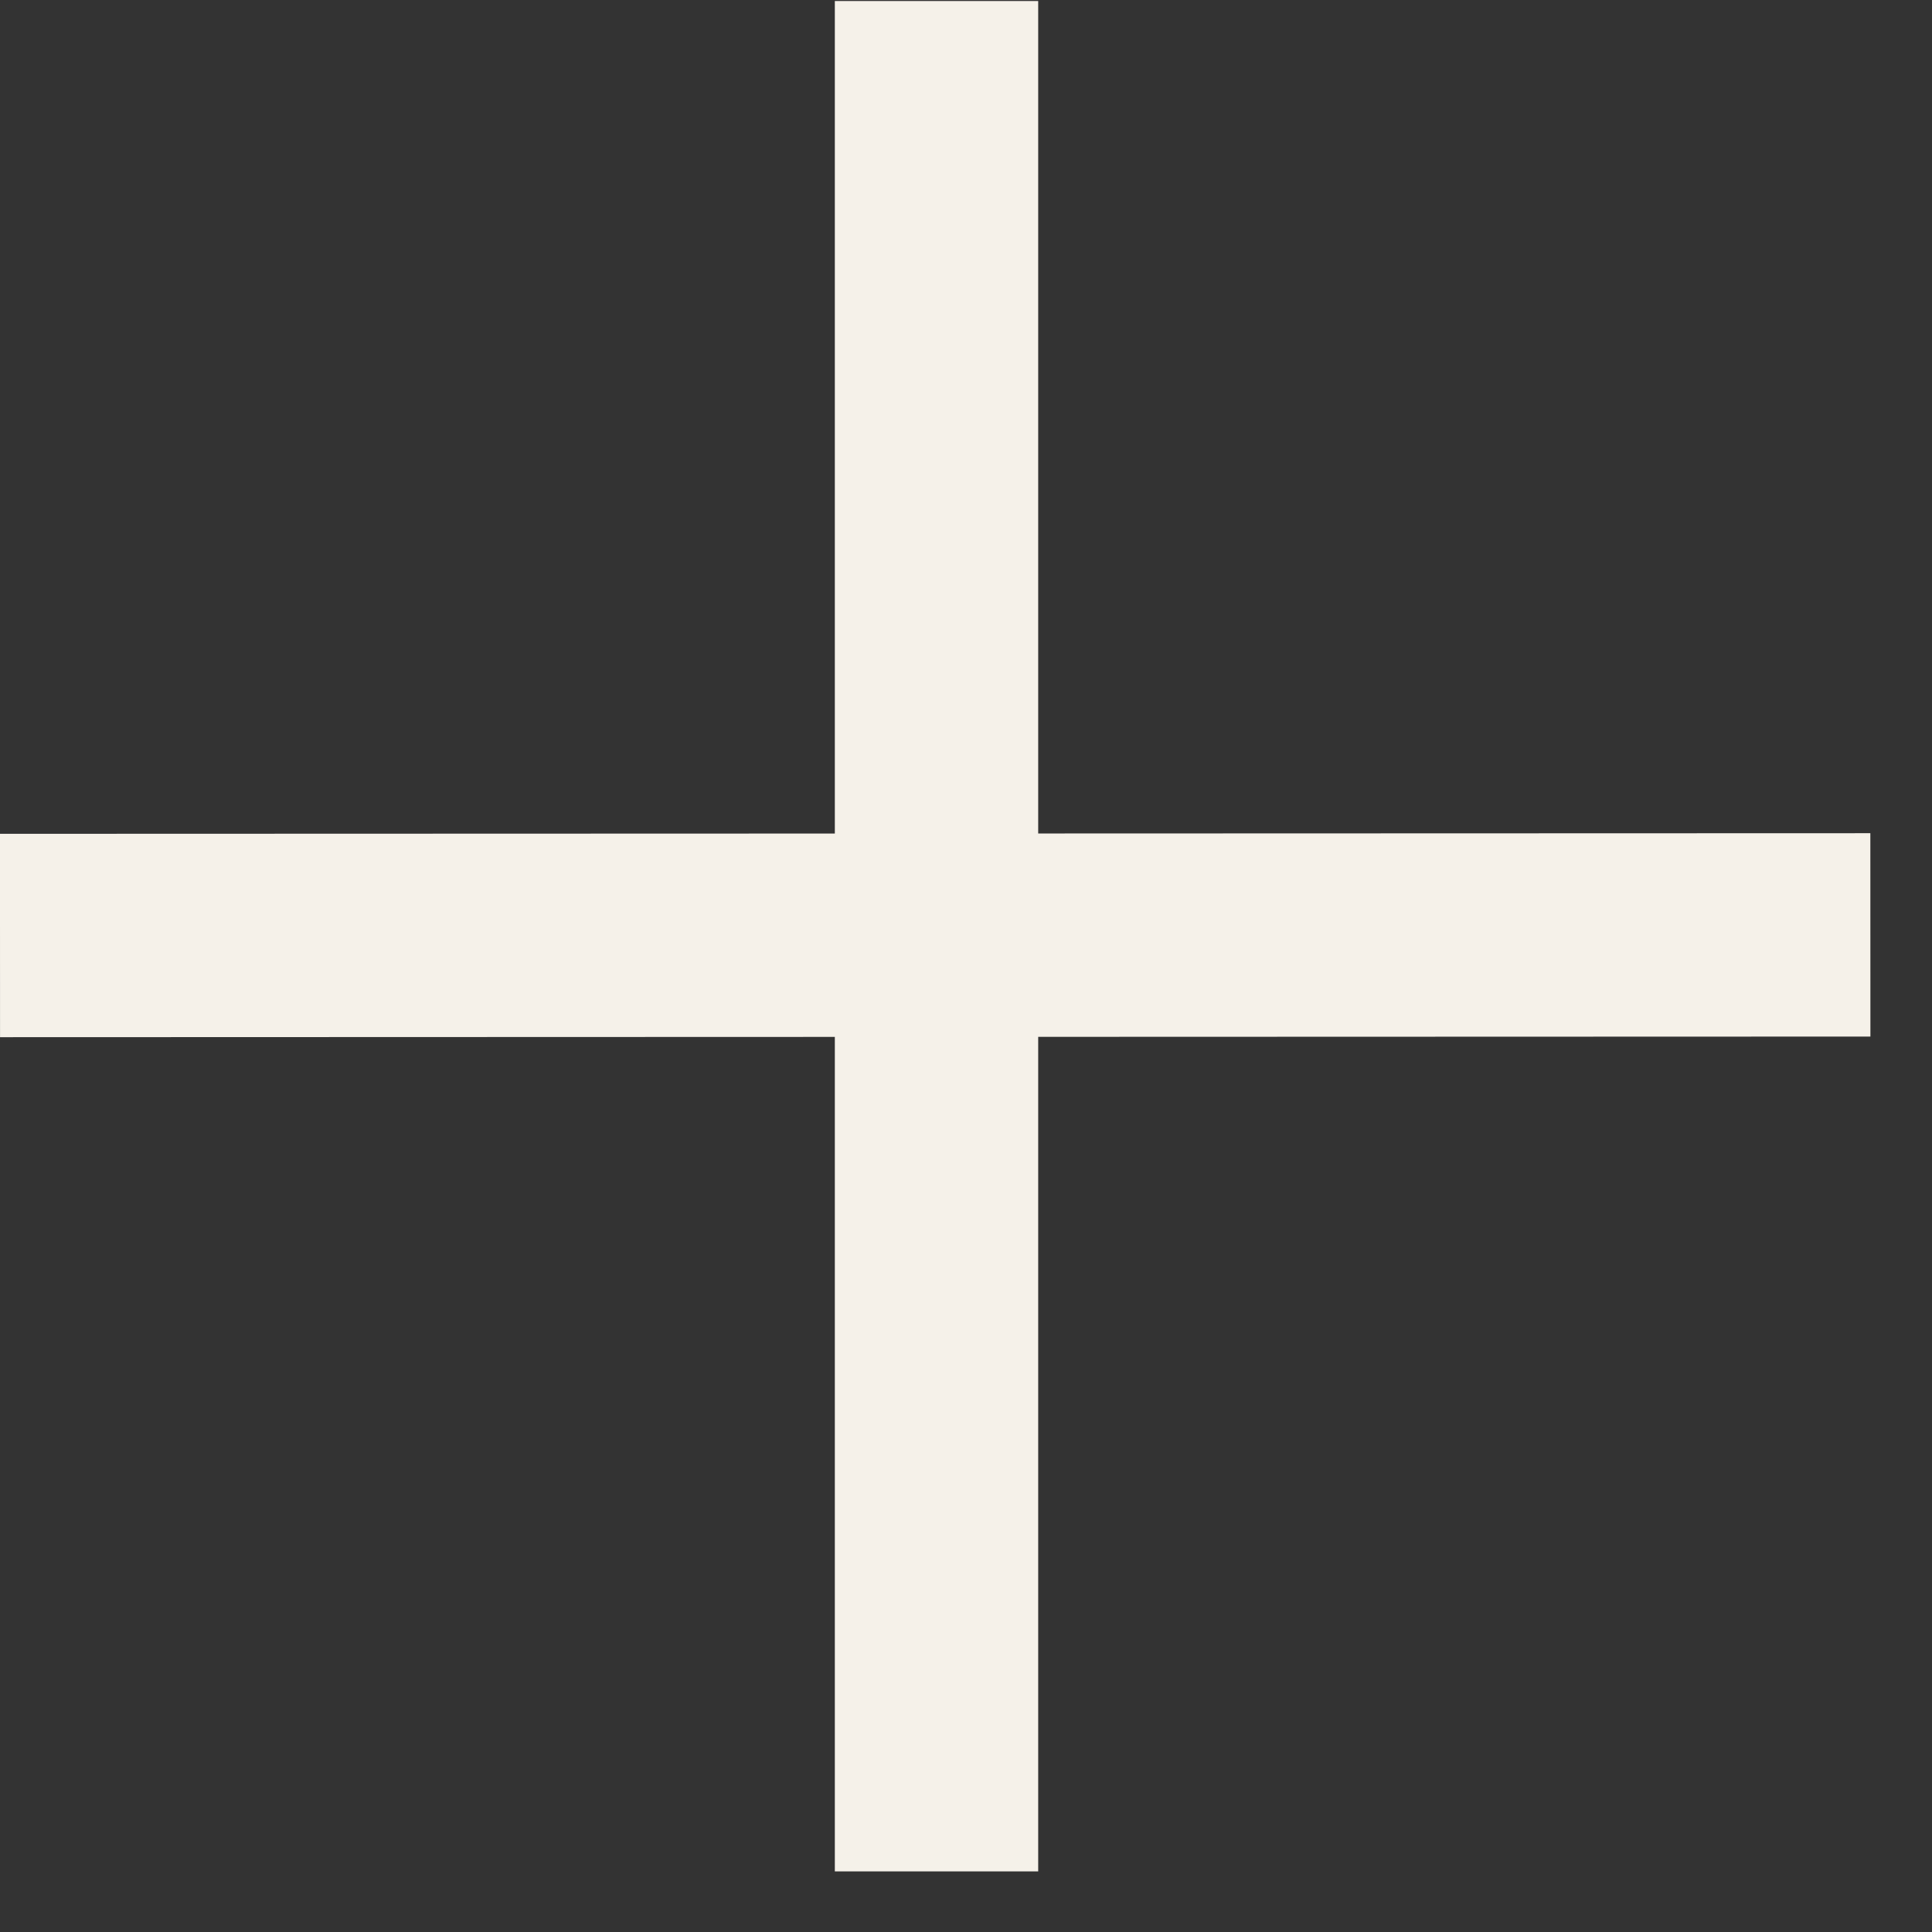
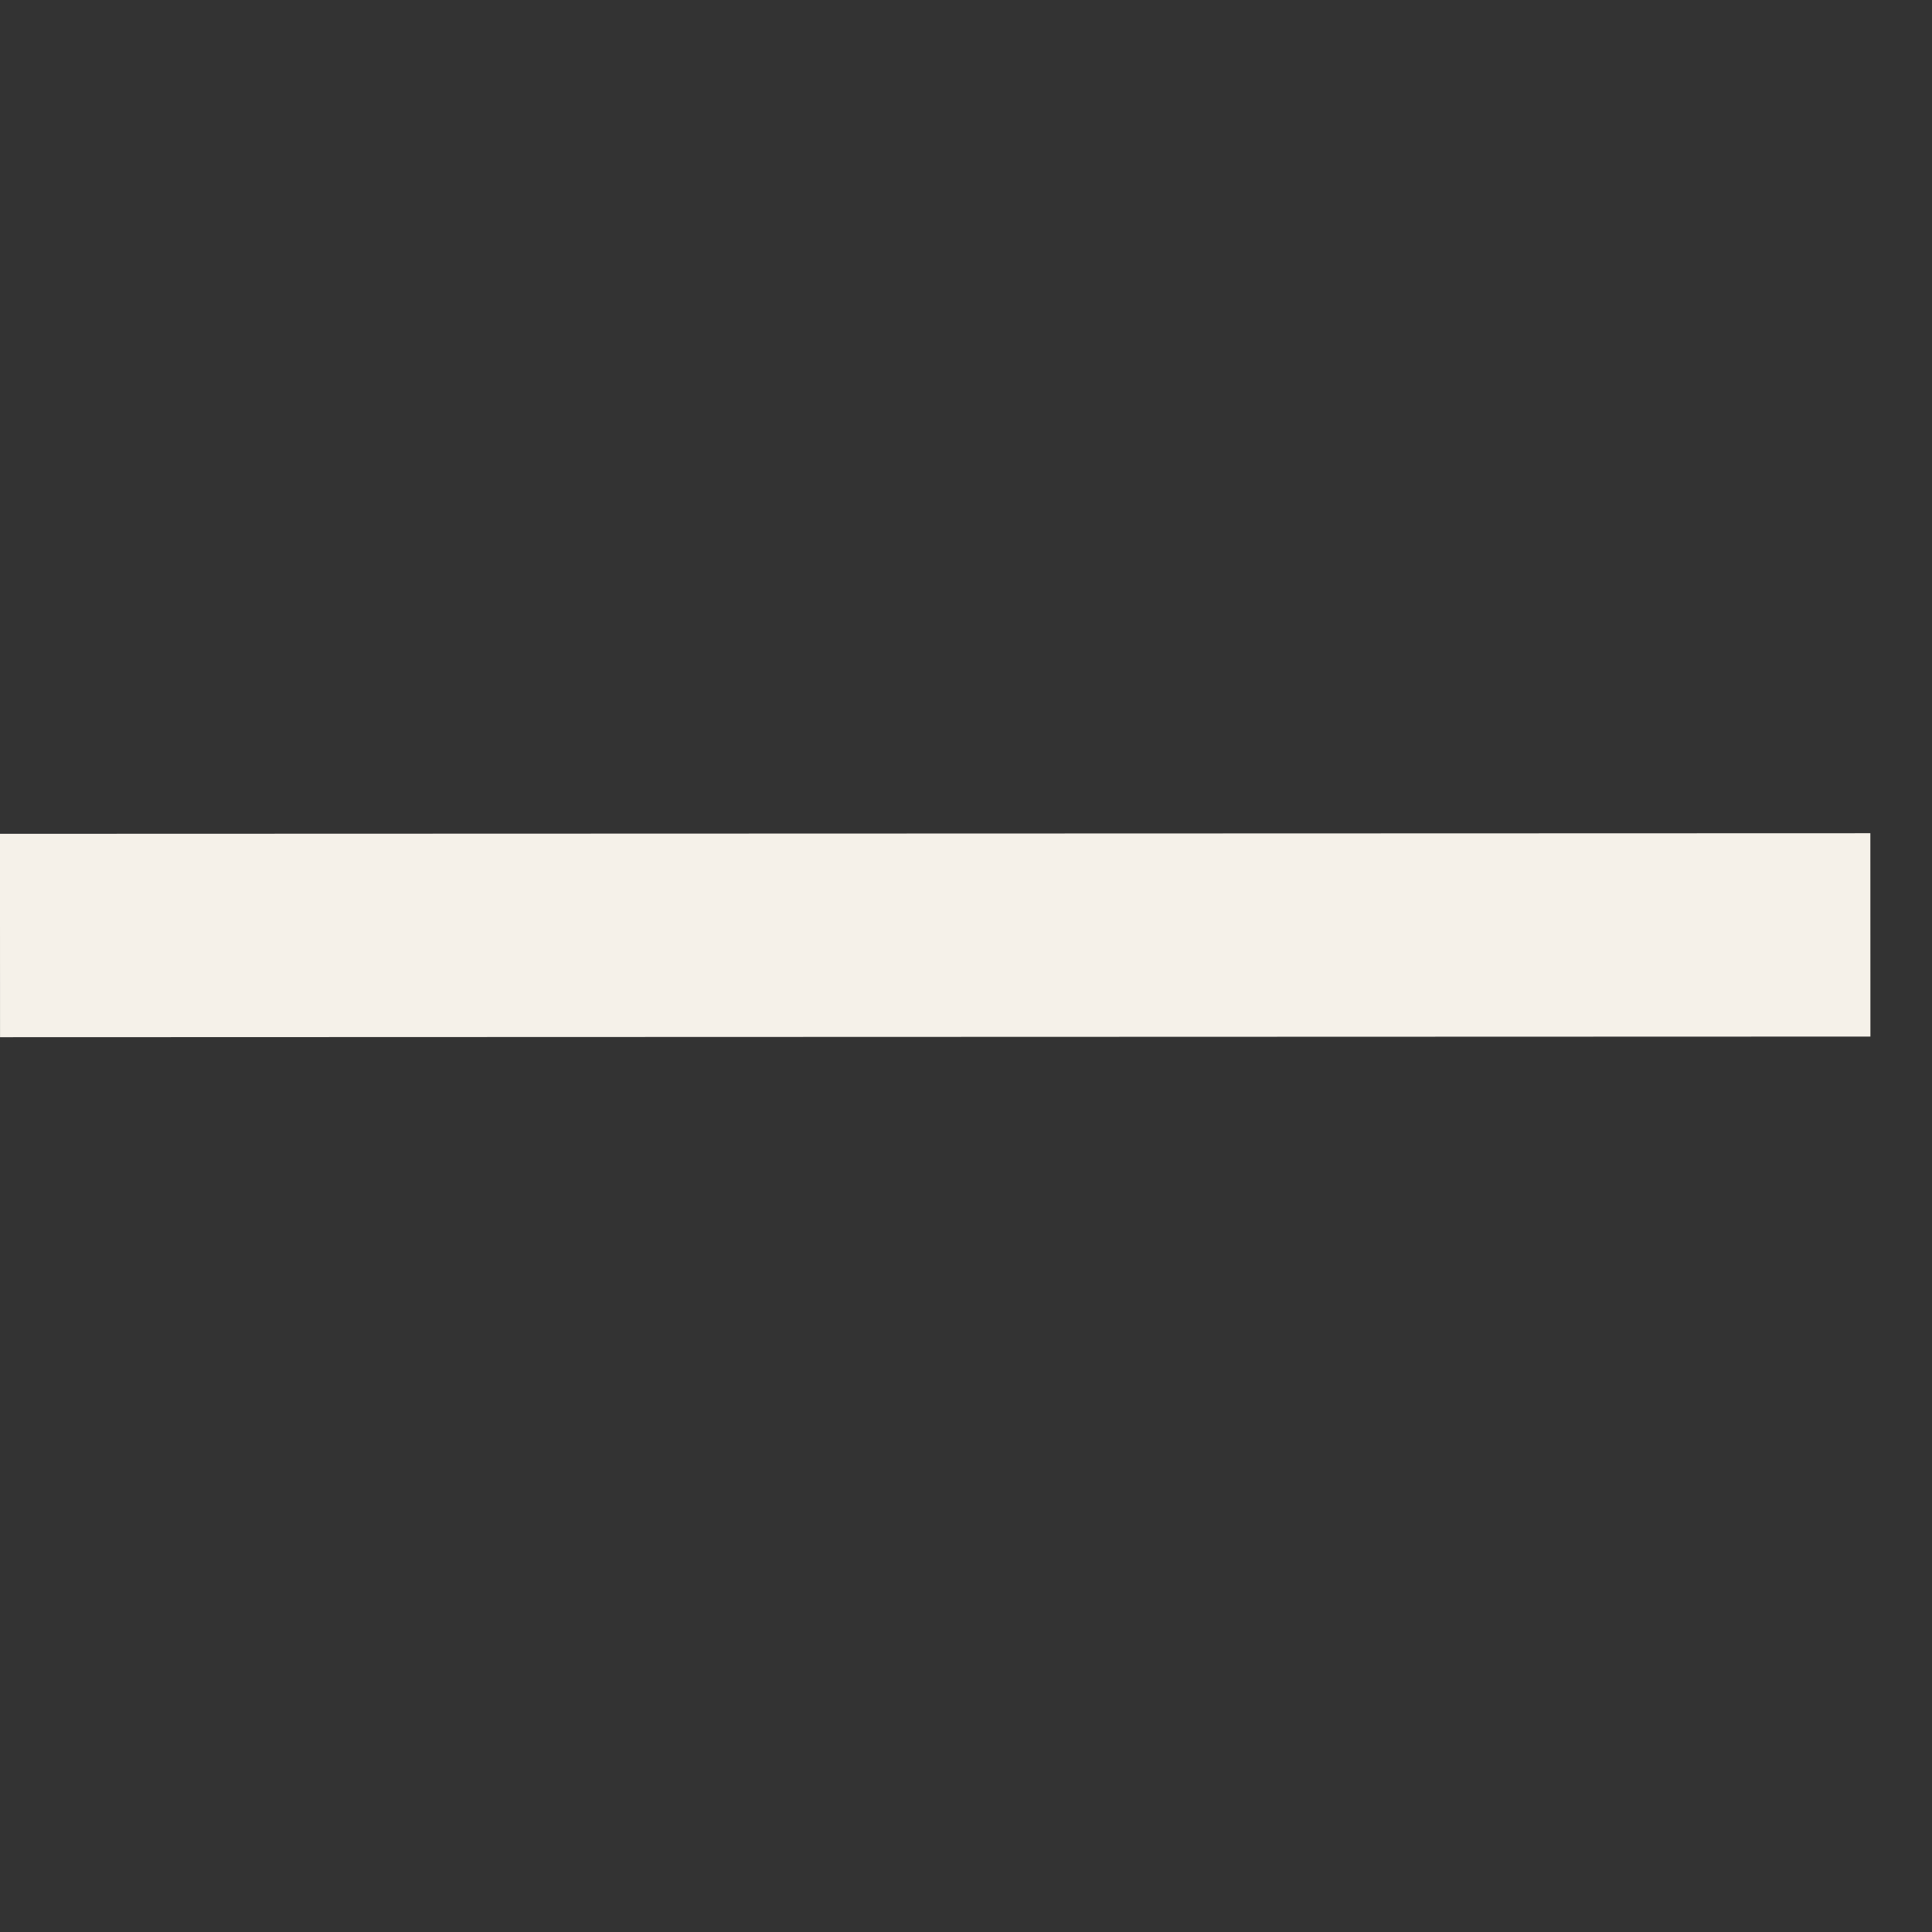
<svg xmlns="http://www.w3.org/2000/svg" width="19" height="19" viewBox="0 0 19 19" fill="none">
  <rect x="0" y="0" width="19" height="19" fill="#333333" stroke="none" />
  <path d="M18.394 9.194L5.99261e-05 9.2" stroke="#F5F1E9" stroke-width="2" class="horizontal" />
-   <path d="M9.21 0.01V18.404" stroke="#F5F1E9" stroke-width="2" class="vertical" />
</svg>